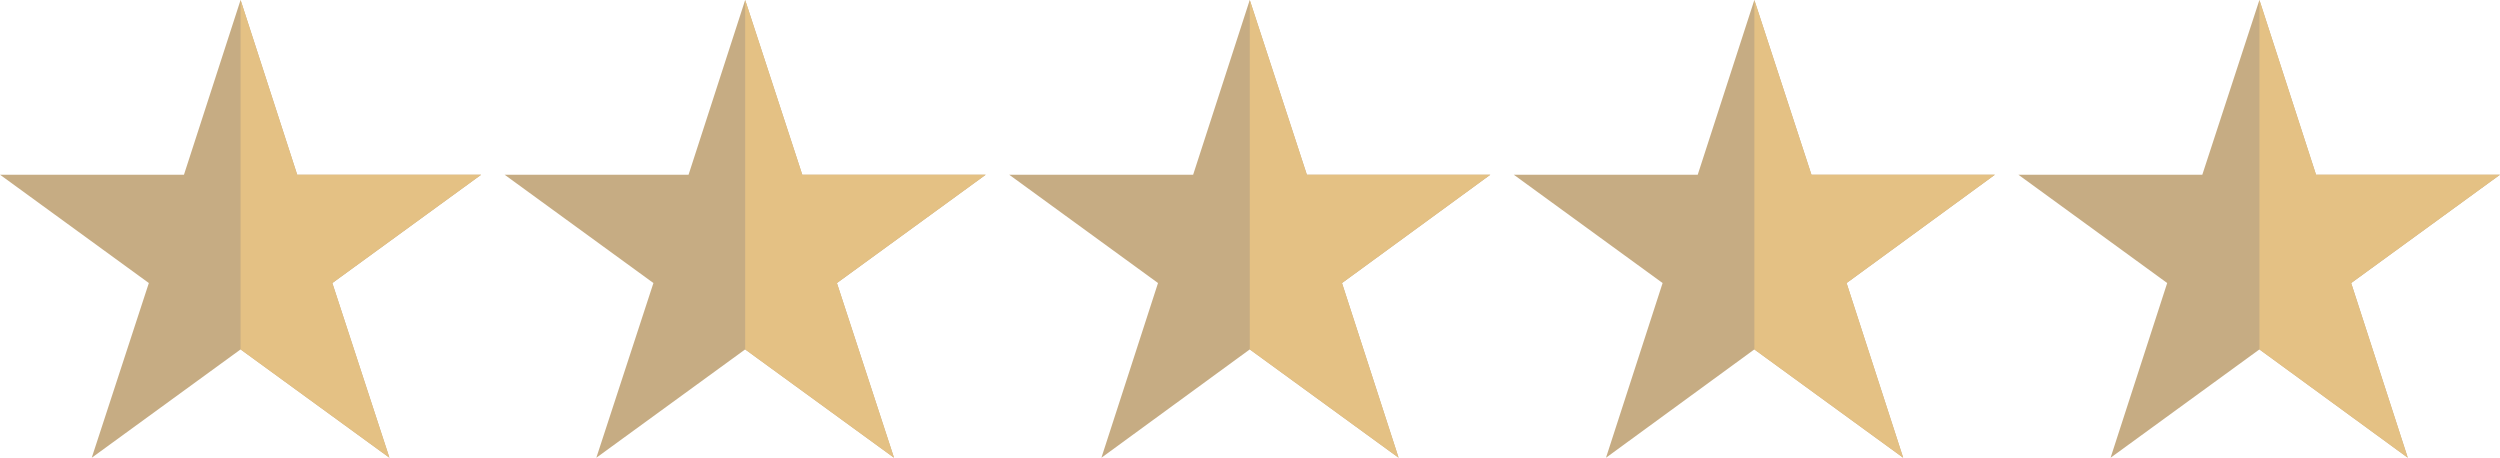
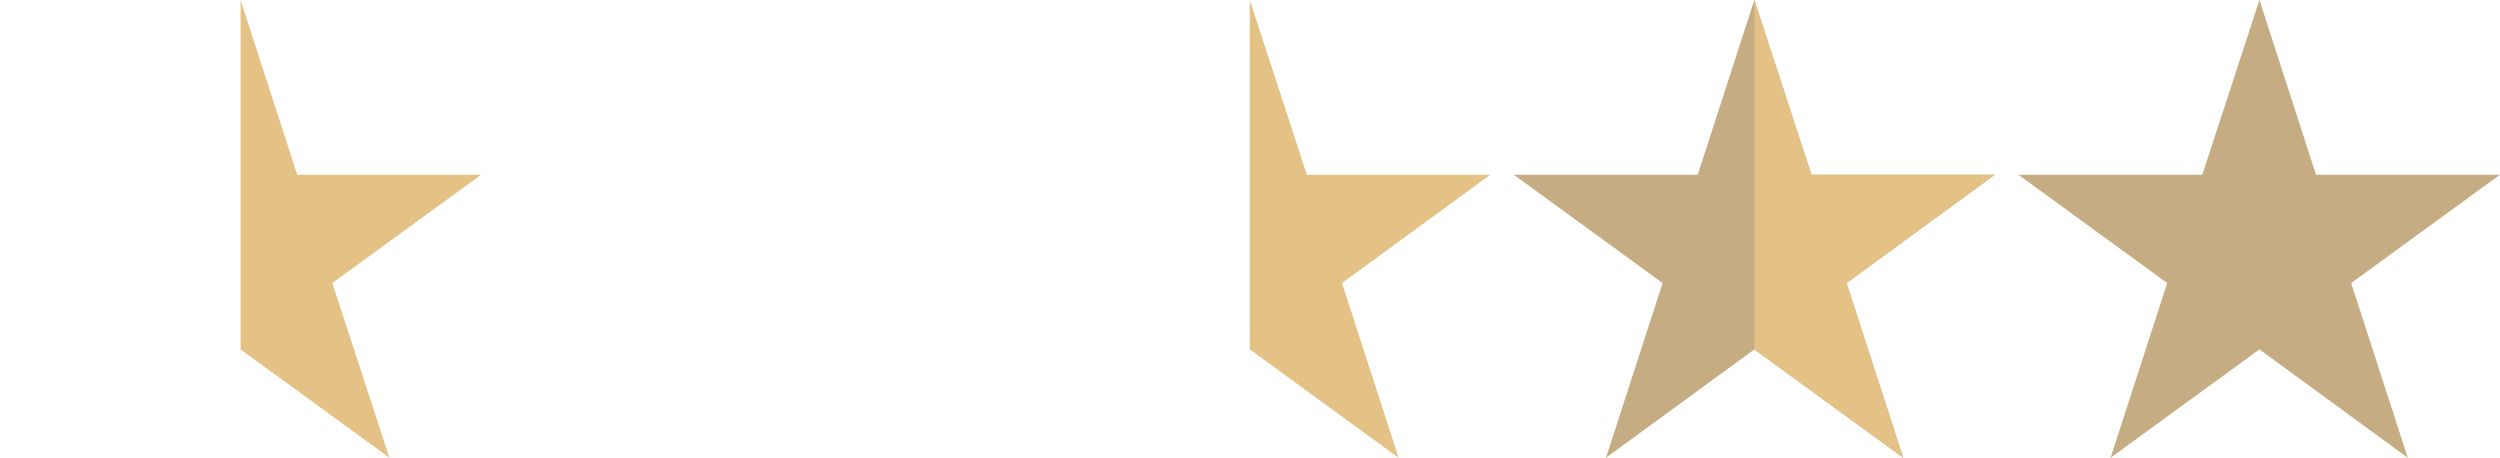
<svg xmlns="http://www.w3.org/2000/svg" fill="#000000" height="93.8" preserveAspectRatio="xMidYMid meet" version="1" viewBox="0.0 0.0 512.3 93.8" width="512.3" zoomAndPan="magnify">
  <g data-name="Layer 2">
    <g data-name="Layer 1">
      <g id="change1_1">
-         <path d="M68.1 58L79.8 93.8 49.3 71.6 18.8 93.8 30.5 58 0 35.8 37.7 35.8 49.3 0 60.9 35.8 98.6 35.8 68.1 58z" fill="#c6ac83" />
-       </g>
+         </g>
      <g id="change2_1">
        <path d="M68.1 58L79.8 93.8 49.3 71.6 49.3 0 60.9 35.8 98.6 35.8 68.1 58z" fill="#e4c184" />
      </g>
      <g id="change1_2">
-         <path d="M171.5 58L183.2 93.8 152.7 71.6 122.2 93.8 133.9 58 103.4 35.8 141.1 35.8 152.7 0 164.4 35.8 202 35.8 171.5 58z" fill="#c6ac83" />
-       </g>
+         </g>
      <g id="change2_2">
-         <path d="M171.5 58L183.2 93.8 152.7 71.6 152.7 0 164.4 35.8 202 35.8 171.5 58z" fill="#e4c184" />
-       </g>
+         </g>
      <g id="change1_3">
-         <path d="M275 58L286.6 93.8 256.1 71.6 225.7 93.8 237.3 58 206.8 35.8 244.5 35.8 256.1 0 267.8 35.8 305.4 35.8 275 58z" fill="#c6ac83" />
-       </g>
+         </g>
      <g id="change2_3">
        <path d="M275 58L286.6 93.8 256.1 71.6 256.1 0 267.8 35.8 305.4 35.8 275 58z" fill="#e4c184" />
      </g>
      <g id="change1_4">
        <path d="M378.4 58L390 93.8 359.5 71.6 329.1 93.8 340.7 58 310.2 35.8 347.9 35.8 359.5 0 371.2 35.8 408.8 35.8 378.4 58z" fill="#c6ac83" />
      </g>
      <g id="change2_4">
        <path d="M378.4 58L390 93.8 359.5 71.6 359.5 0 371.2 35.8 408.8 35.8 378.4 58z" fill="#e4c184" />
      </g>
      <g id="change1_5">
        <path d="M481.8 58L493.4 93.8 463 71.6 432.5 93.8 444.1 58 413.6 35.8 451.3 35.8 463 0 474.6 35.8 512.3 35.8 481.8 58z" fill="#c6ac83" />
      </g>
      <g id="change2_5">
-         <path d="M481.8 58L493.4 93.8 463 71.6 463 0 474.6 35.8 512.3 35.8 481.8 58z" fill="#e4c184" />
-       </g>
+         </g>
    </g>
  </g>
</svg>